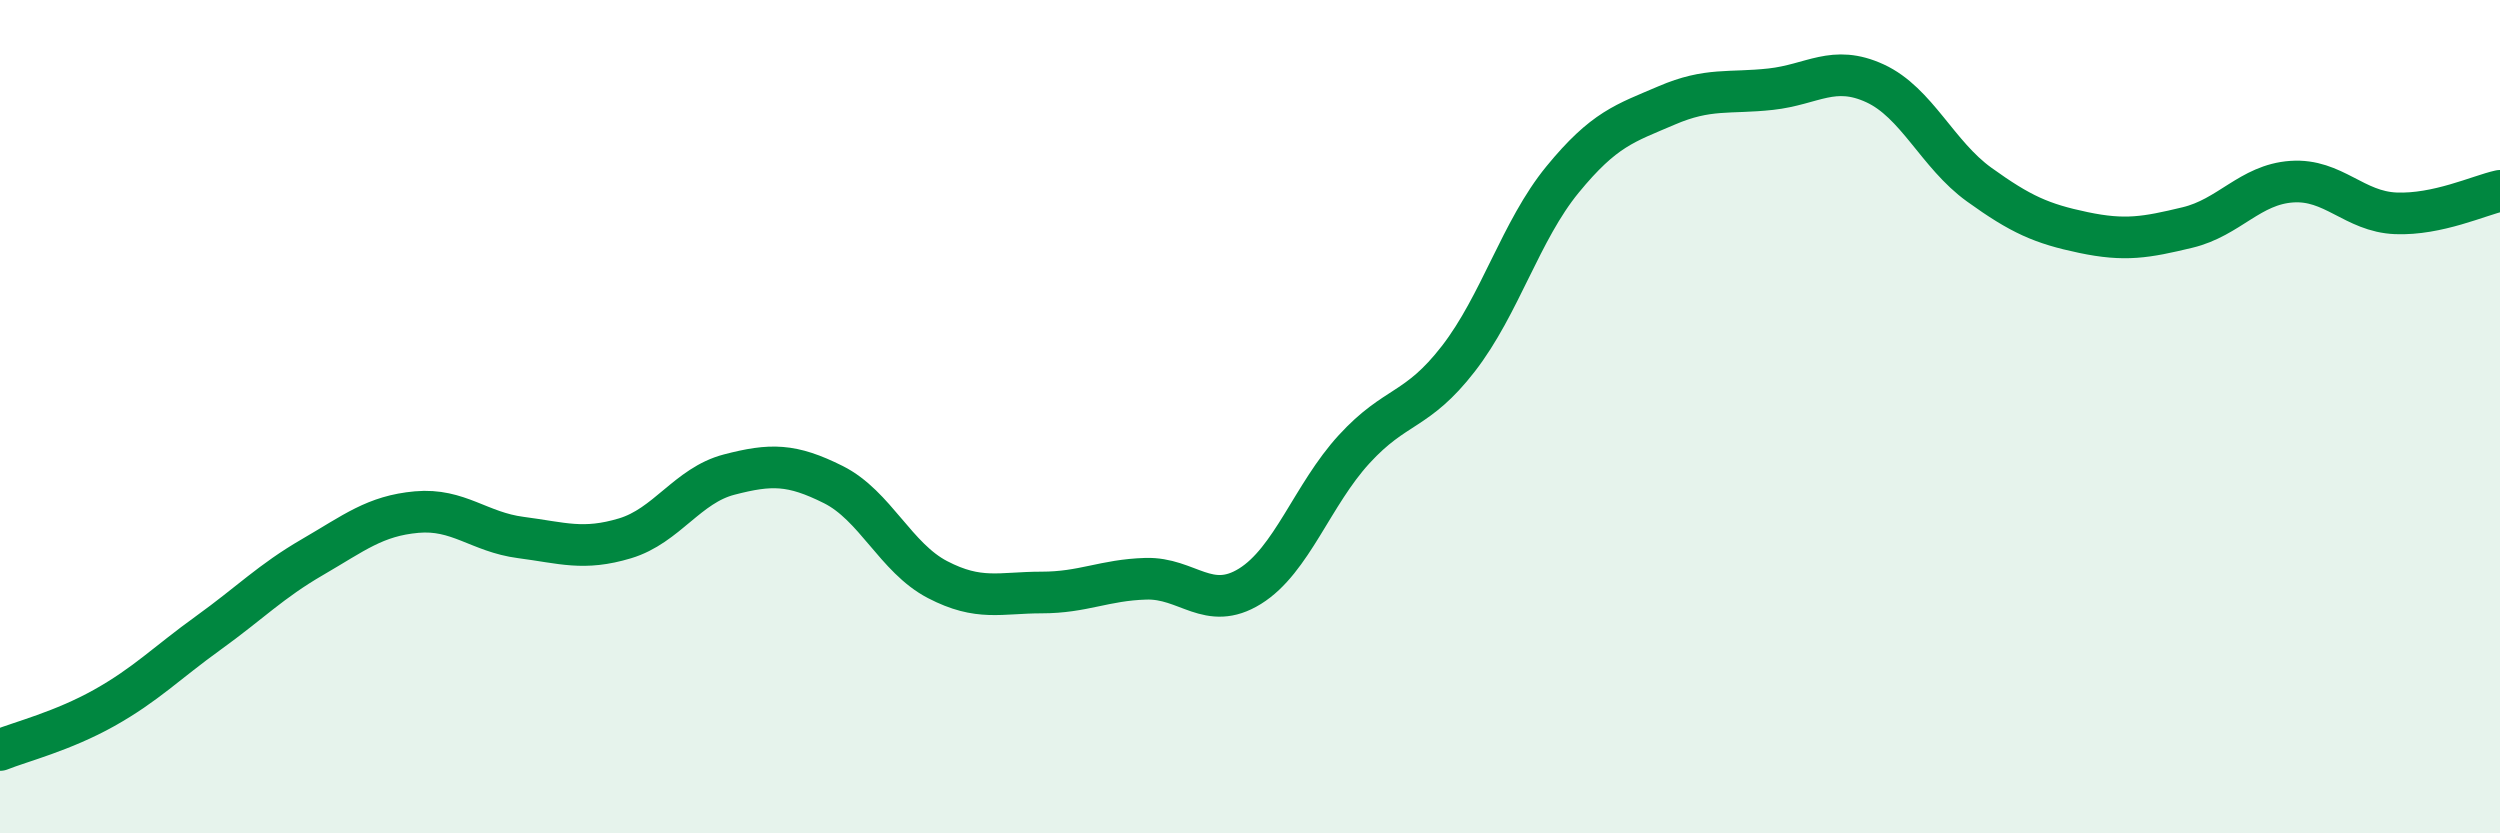
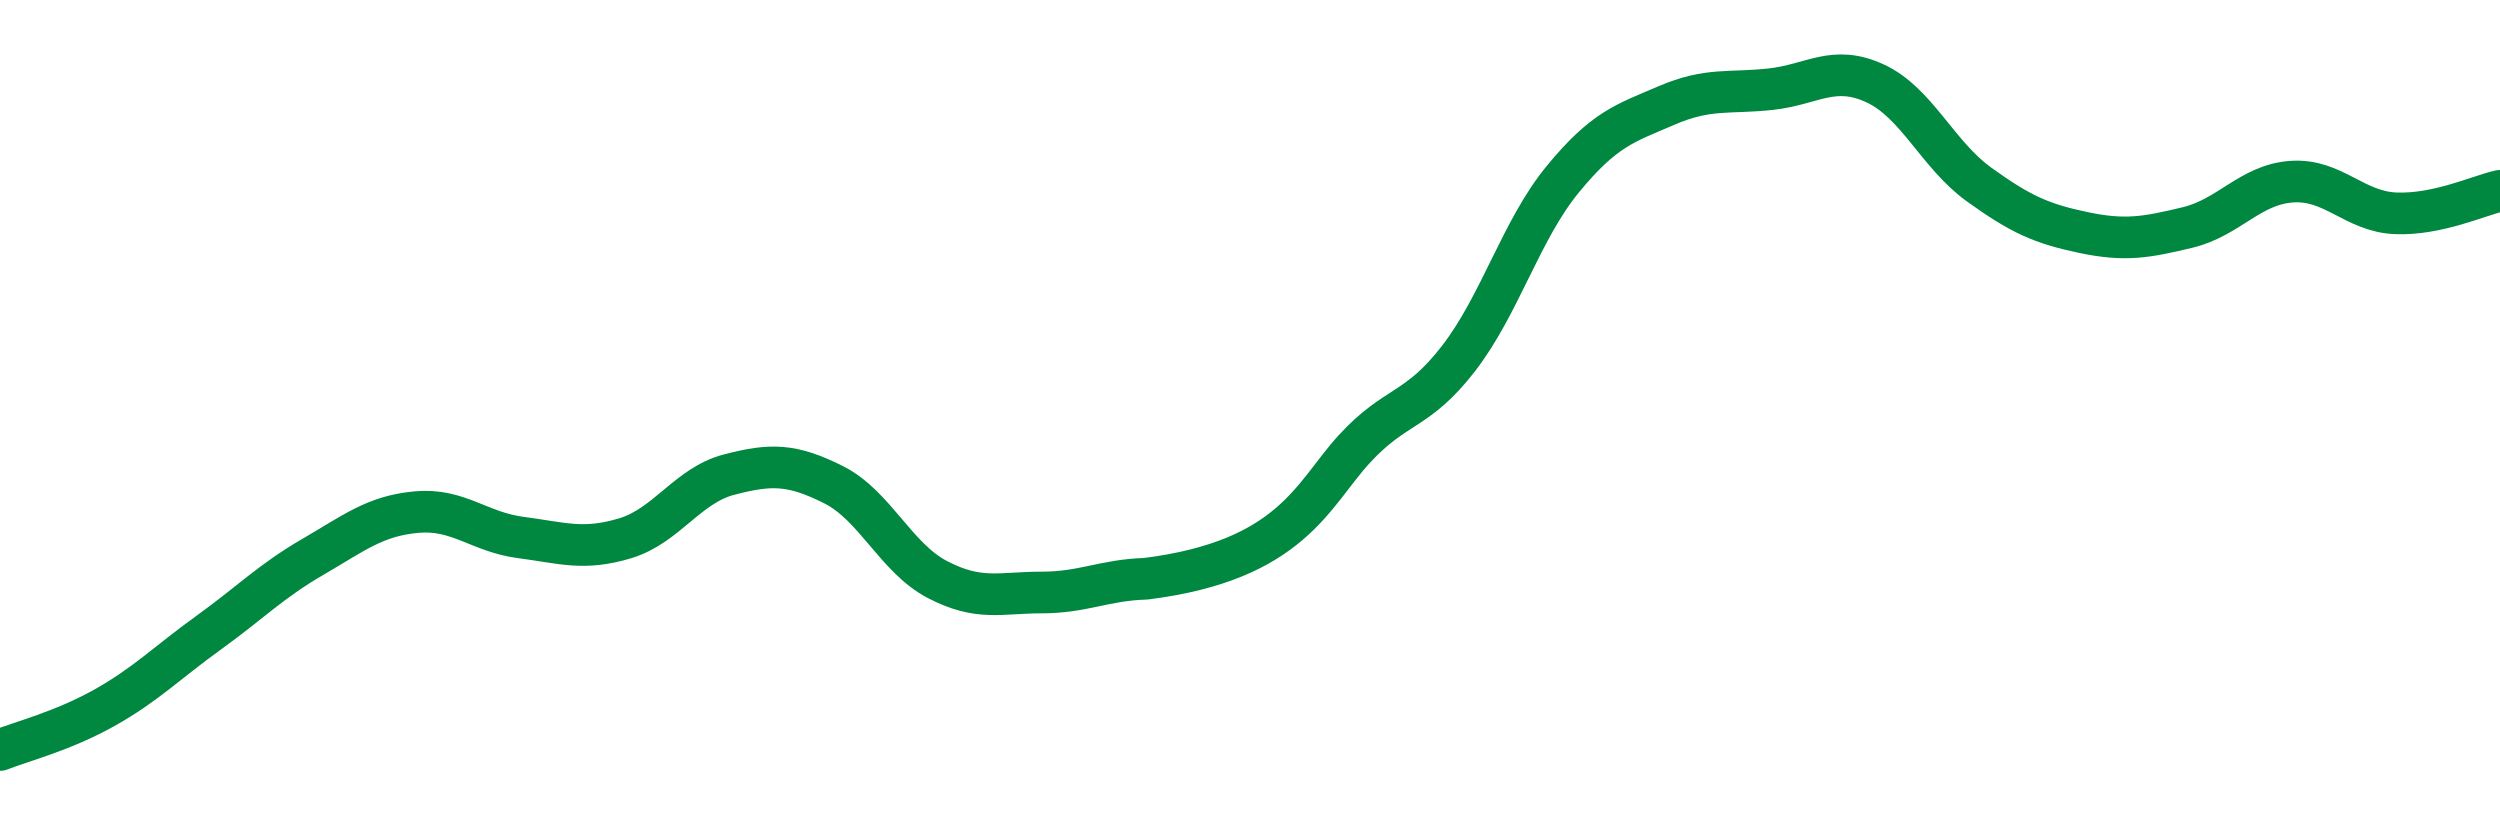
<svg xmlns="http://www.w3.org/2000/svg" width="60" height="20" viewBox="0 0 60 20">
-   <path d="M 0,18 C 0.5,17.8 1.5,17.55 2.5,16.99 C 3.5,16.43 4,15.91 5,15.19 C 6,14.47 6.5,13.95 7.5,13.37 C 8.5,12.79 9,12.38 10,12.29 C 11,12.2 11.5,12.77 12.5,12.9 C 13.5,13.03 14,13.22 15,12.92 C 16,12.62 16.5,11.65 17.5,11.39 C 18.5,11.13 19,11.13 20,11.63 C 21,12.13 21.5,13.39 22.5,13.91 C 23.5,14.43 24,14.22 25,14.22 C 26,14.22 26.5,13.92 27.5,13.89 C 28.5,13.86 29,14.69 30,14.07 C 31,13.45 31.5,11.87 32.5,10.78 C 33.5,9.69 34,9.9 35,8.61 C 36,7.32 36.5,5.53 37.5,4.31 C 38.5,3.09 39,2.96 40,2.53 C 41,2.1 41.5,2.25 42.5,2.14 C 43.5,2.03 44,1.54 45,2 C 46,2.46 46.5,3.71 47.5,4.43 C 48.5,5.15 49,5.37 50,5.58 C 51,5.79 51.5,5.7 52.5,5.46 C 53.5,5.22 54,4.43 55,4.36 C 56,4.29 56.5,5.08 57.5,5.12 C 58.5,5.16 59.5,4.69 60,4.58L60 20L0 20Z" fill="#008740" opacity="0.1" stroke-linecap="round" stroke-linejoin="round" />
-   <path d="M 0,18 C 0.5,17.8 1.5,17.55 2.5,16.99 C 3.5,16.43 4,15.91 5,15.19 C 6,14.47 6.5,13.95 7.5,13.37 C 8.5,12.79 9,12.38 10,12.29 C 11,12.2 11.5,12.77 12.5,12.9 C 13.5,13.03 14,13.22 15,12.92 C 16,12.62 16.5,11.65 17.5,11.39 C 18.5,11.13 19,11.13 20,11.63 C 21,12.13 21.5,13.39 22.5,13.91 C 23.5,14.43 24,14.22 25,14.22 C 26,14.22 26.5,13.92 27.5,13.89 C 28.5,13.86 29,14.69 30,14.07 C 31,13.45 31.5,11.87 32.5,10.78 C 33.5,9.69 34,9.9 35,8.61 C 36,7.32 36.5,5.53 37.5,4.31 C 38.5,3.09 39,2.96 40,2.53 C 41,2.1 41.5,2.25 42.5,2.14 C 43.5,2.03 44,1.54 45,2 C 46,2.46 46.5,3.71 47.5,4.43 C 48.5,5.15 49,5.37 50,5.58 C 51,5.79 51.5,5.7 52.5,5.46 C 53.5,5.22 54,4.43 55,4.36 C 56,4.29 56.5,5.08 57.5,5.12 C 58.5,5.16 59.5,4.69 60,4.58" stroke="#008740" stroke-width="1" fill="none" stroke-linecap="round" stroke-linejoin="round" />
+   <path d="M 0,18 C 0.5,17.8 1.5,17.55 2.5,16.99 C 3.5,16.43 4,15.91 5,15.19 C 6,14.47 6.5,13.95 7.5,13.37 C 8.5,12.79 9,12.38 10,12.29 C 11,12.2 11.5,12.77 12.5,12.9 C 13.5,13.03 14,13.22 15,12.92 C 16,12.62 16.5,11.65 17.5,11.39 C 18.5,11.13 19,11.13 20,11.63 C 21,12.13 21.5,13.39 22.5,13.91 C 23.5,14.43 24,14.22 25,14.22 C 26,14.22 26.5,13.92 27.5,13.89 C 31,13.45 31.5,11.87 32.5,10.78 C 33.5,9.69 34,9.9 35,8.61 C 36,7.32 36.5,5.53 37.5,4.31 C 38.5,3.09 39,2.96 40,2.53 C 41,2.1 41.5,2.25 42.5,2.14 C 43.5,2.03 44,1.54 45,2 C 46,2.46 46.5,3.71 47.5,4.43 C 48.5,5.15 49,5.37 50,5.58 C 51,5.79 51.5,5.7 52.5,5.46 C 53.5,5.22 54,4.43 55,4.36 C 56,4.29 56.5,5.08 57.5,5.12 C 58.5,5.16 59.5,4.69 60,4.58" stroke="#008740" stroke-width="1" fill="none" stroke-linecap="round" stroke-linejoin="round" />
</svg>